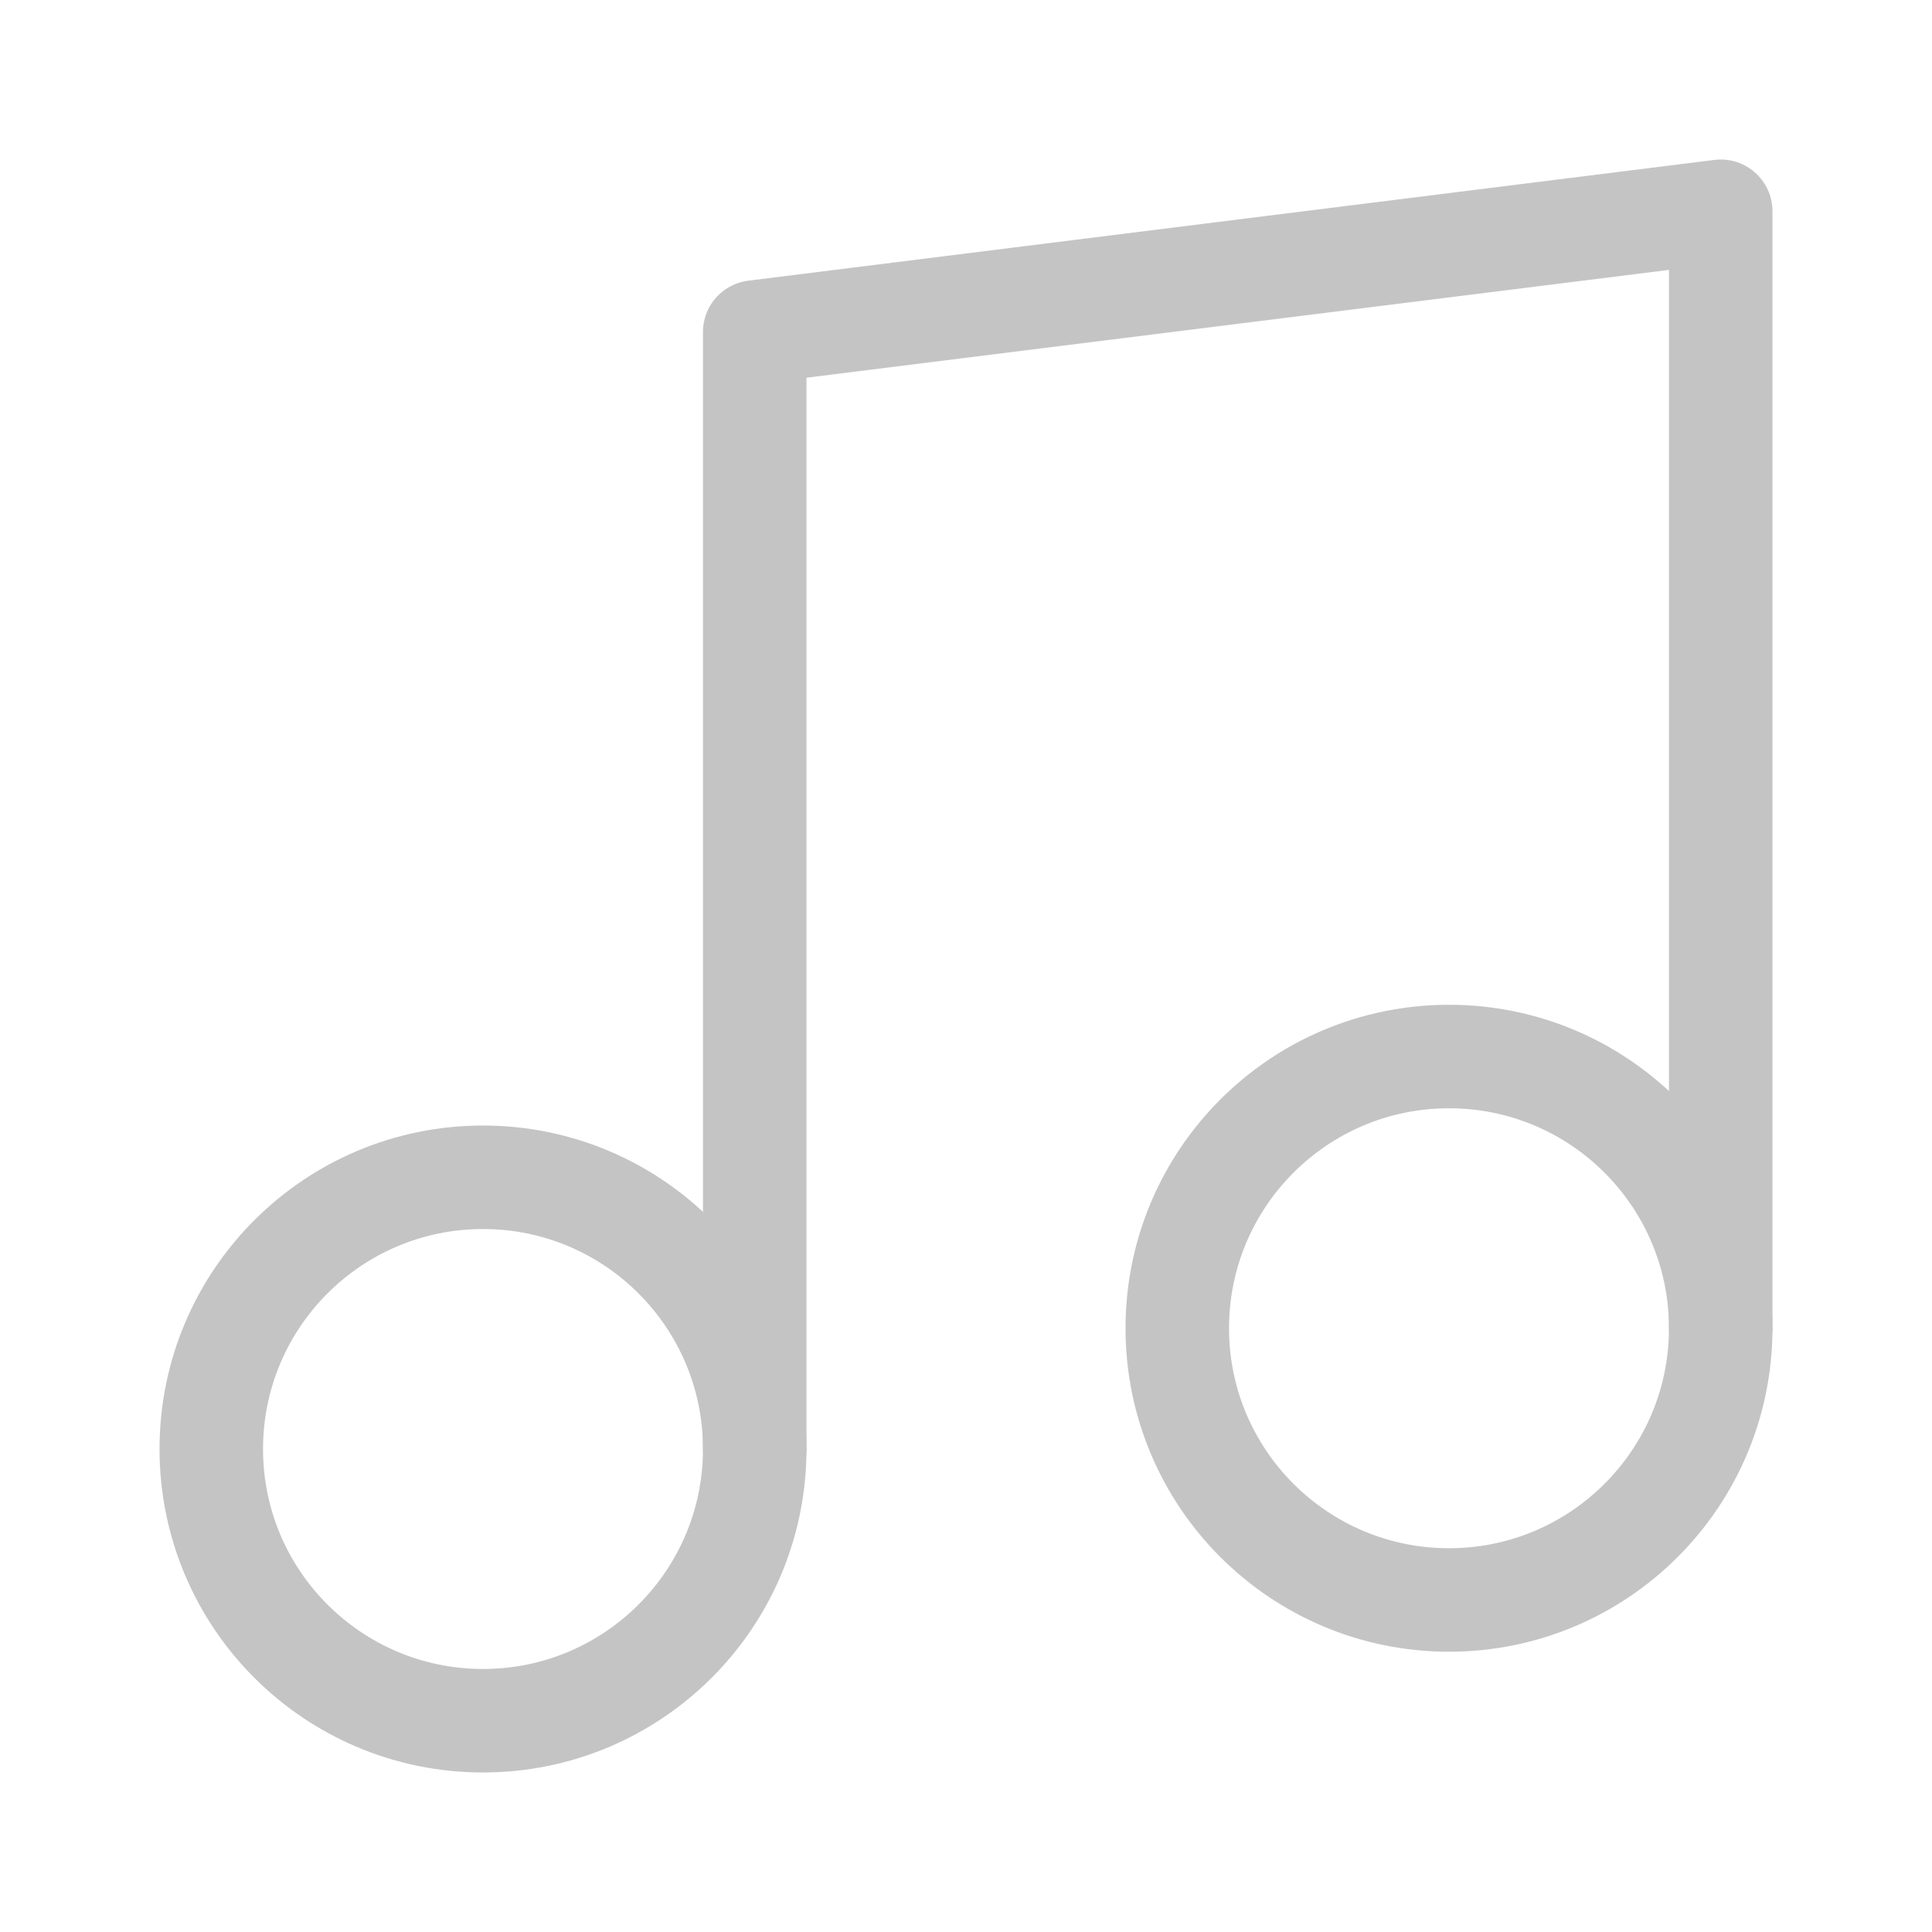
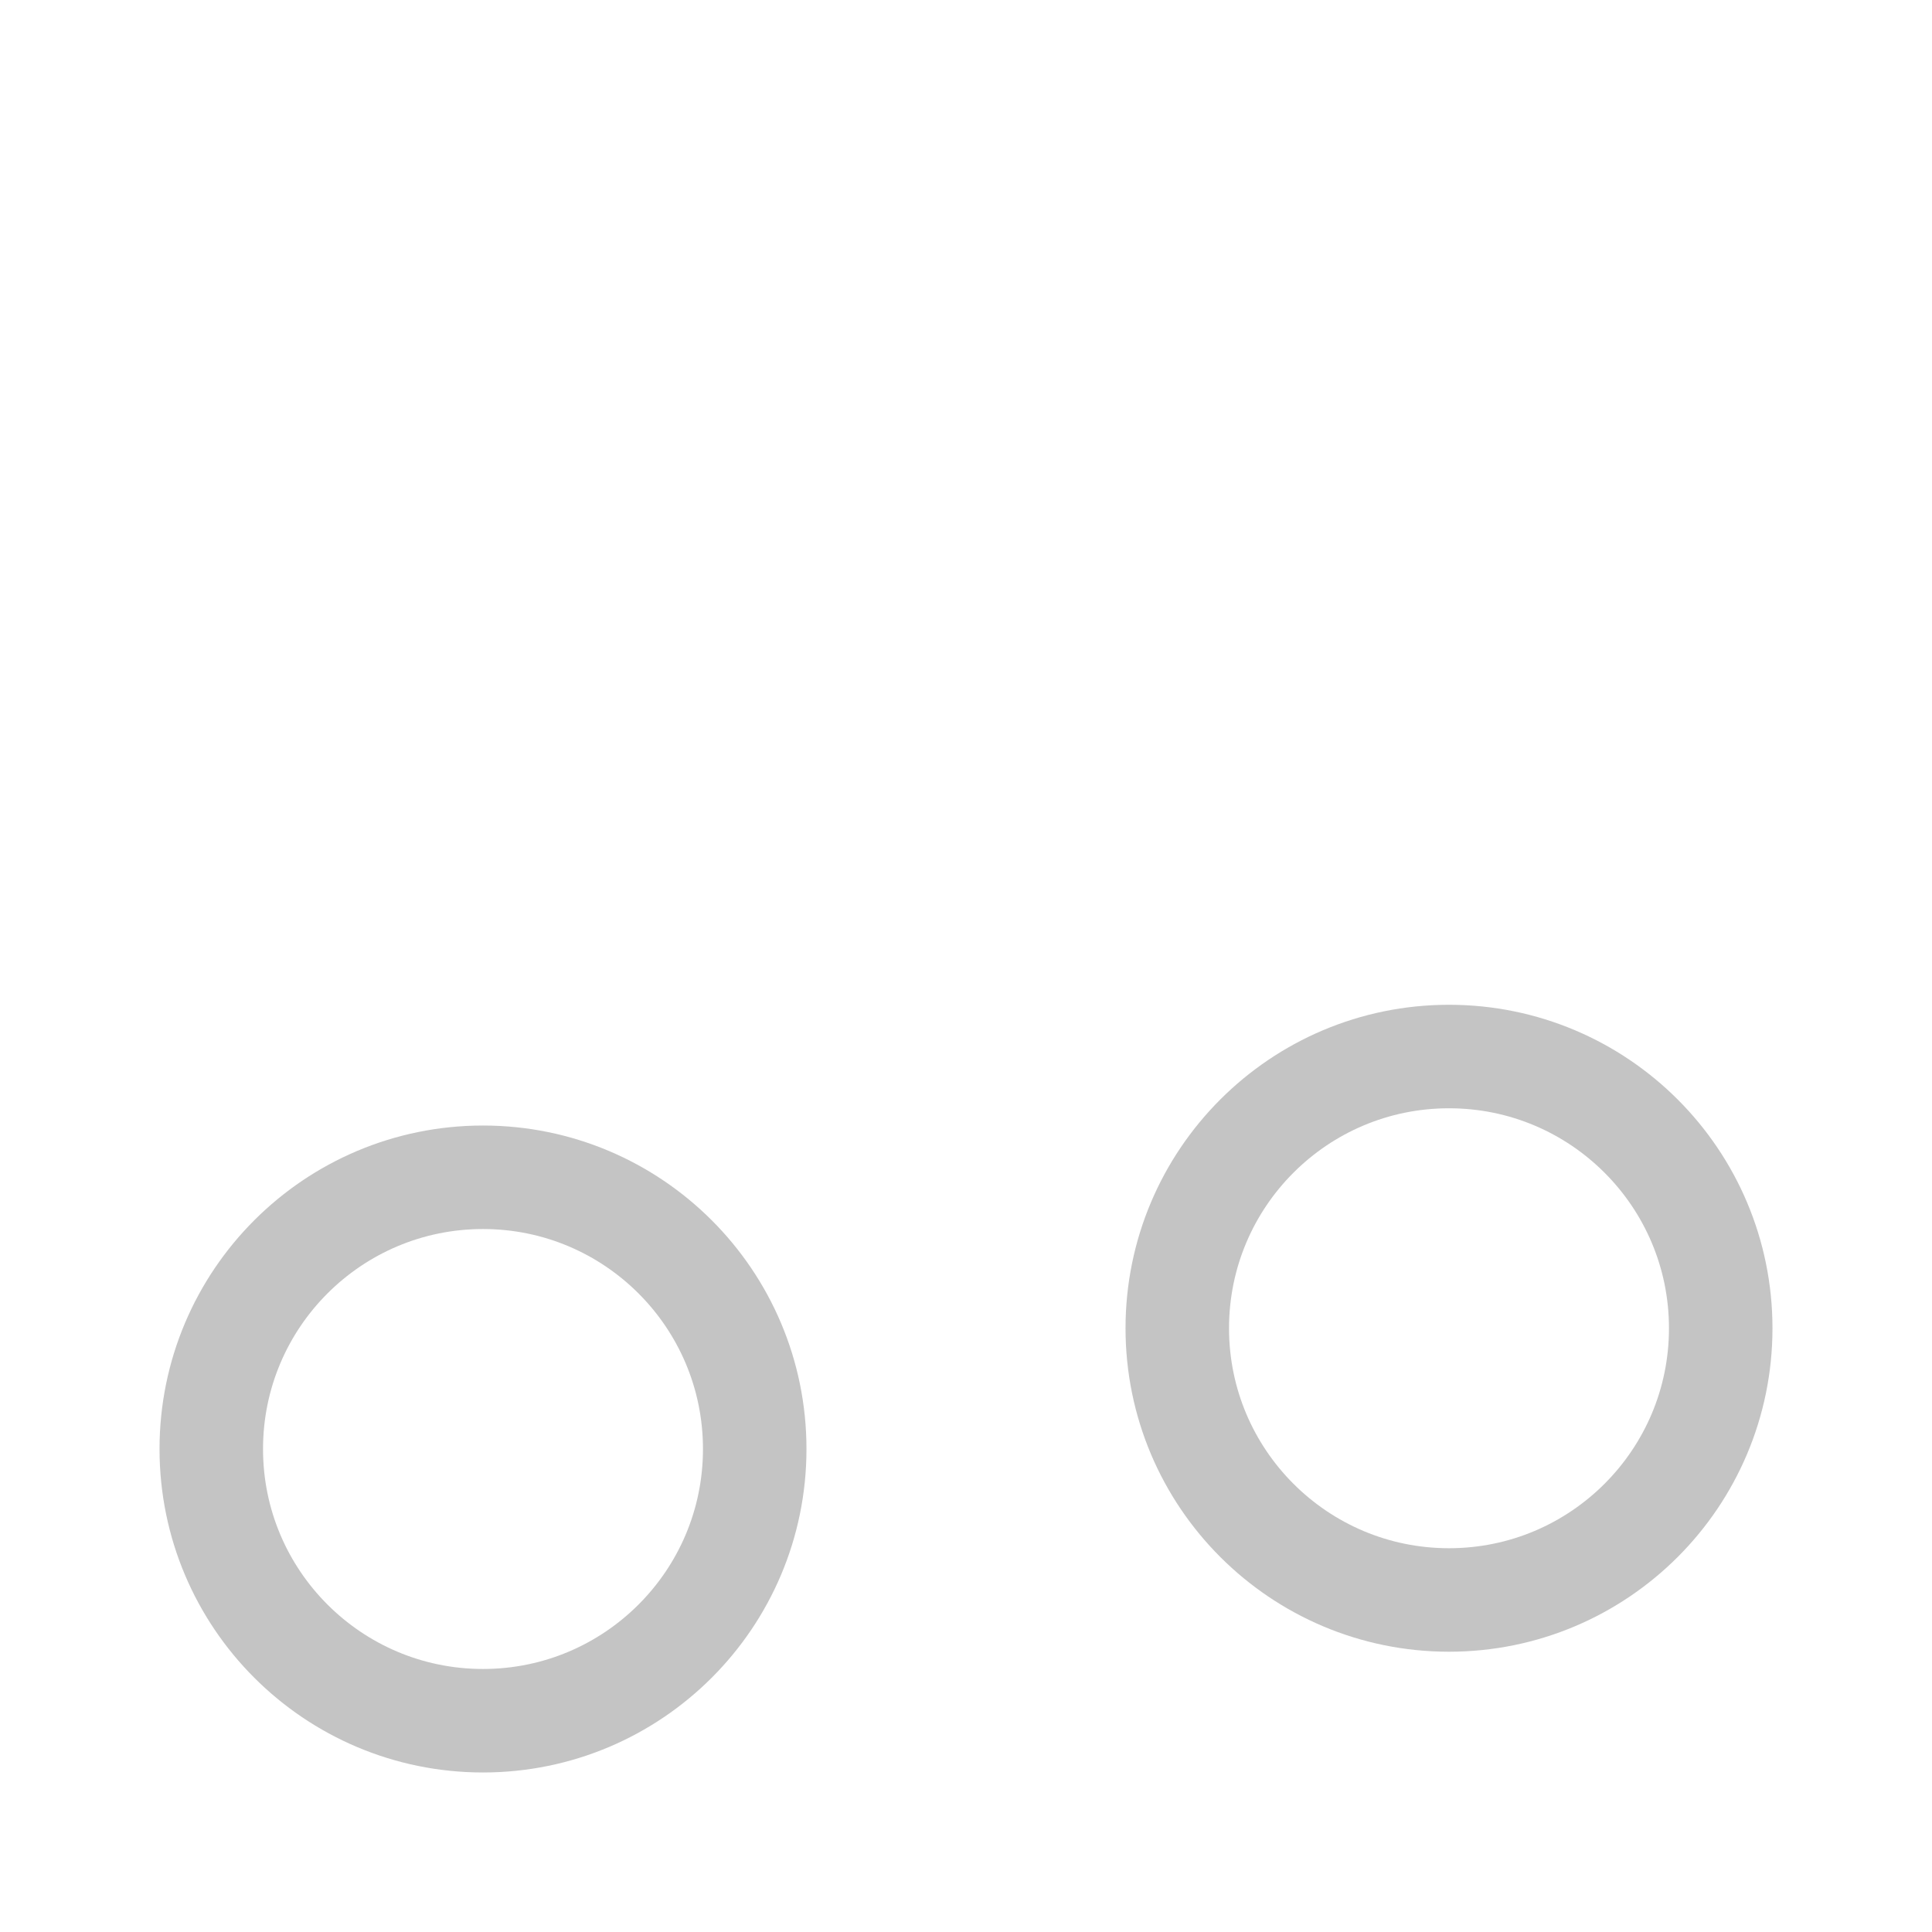
<svg xmlns="http://www.w3.org/2000/svg" width="28" height="28" viewBox="0 0 28 28" fill="none">
  <g id="charm:music">
    <g id="Group">
      <path id="Vector" d="M7 24.938C9.175 24.938 10.938 23.175 10.938 21C10.938 18.825 9.175 17.062 7 17.062C4.825 17.062 3.062 18.825 3.062 21C3.062 23.175 4.825 24.938 7 24.938Z" stroke="#C4C4C4" stroke-width="1.5" stroke-linecap="round" stroke-linejoin="round" />
      <path id="Vector_2" d="M21 23.188C23.175 23.188 24.938 21.425 24.938 19.25C24.938 17.075 23.175 15.312 21 15.312C18.825 15.312 17.062 17.075 17.062 19.25C17.062 21.425 18.825 23.188 21 23.188Z" stroke="#C4C4C4" stroke-width="1.5" stroke-linecap="round" stroke-linejoin="round" />
-       <path id="Vector_3" d="M10.938 21V4.812L24.938 3.062V19.25" stroke="#C4C4C4" stroke-width="1.5" stroke-linecap="round" stroke-linejoin="round" />
    </g>
  </g>
</svg>